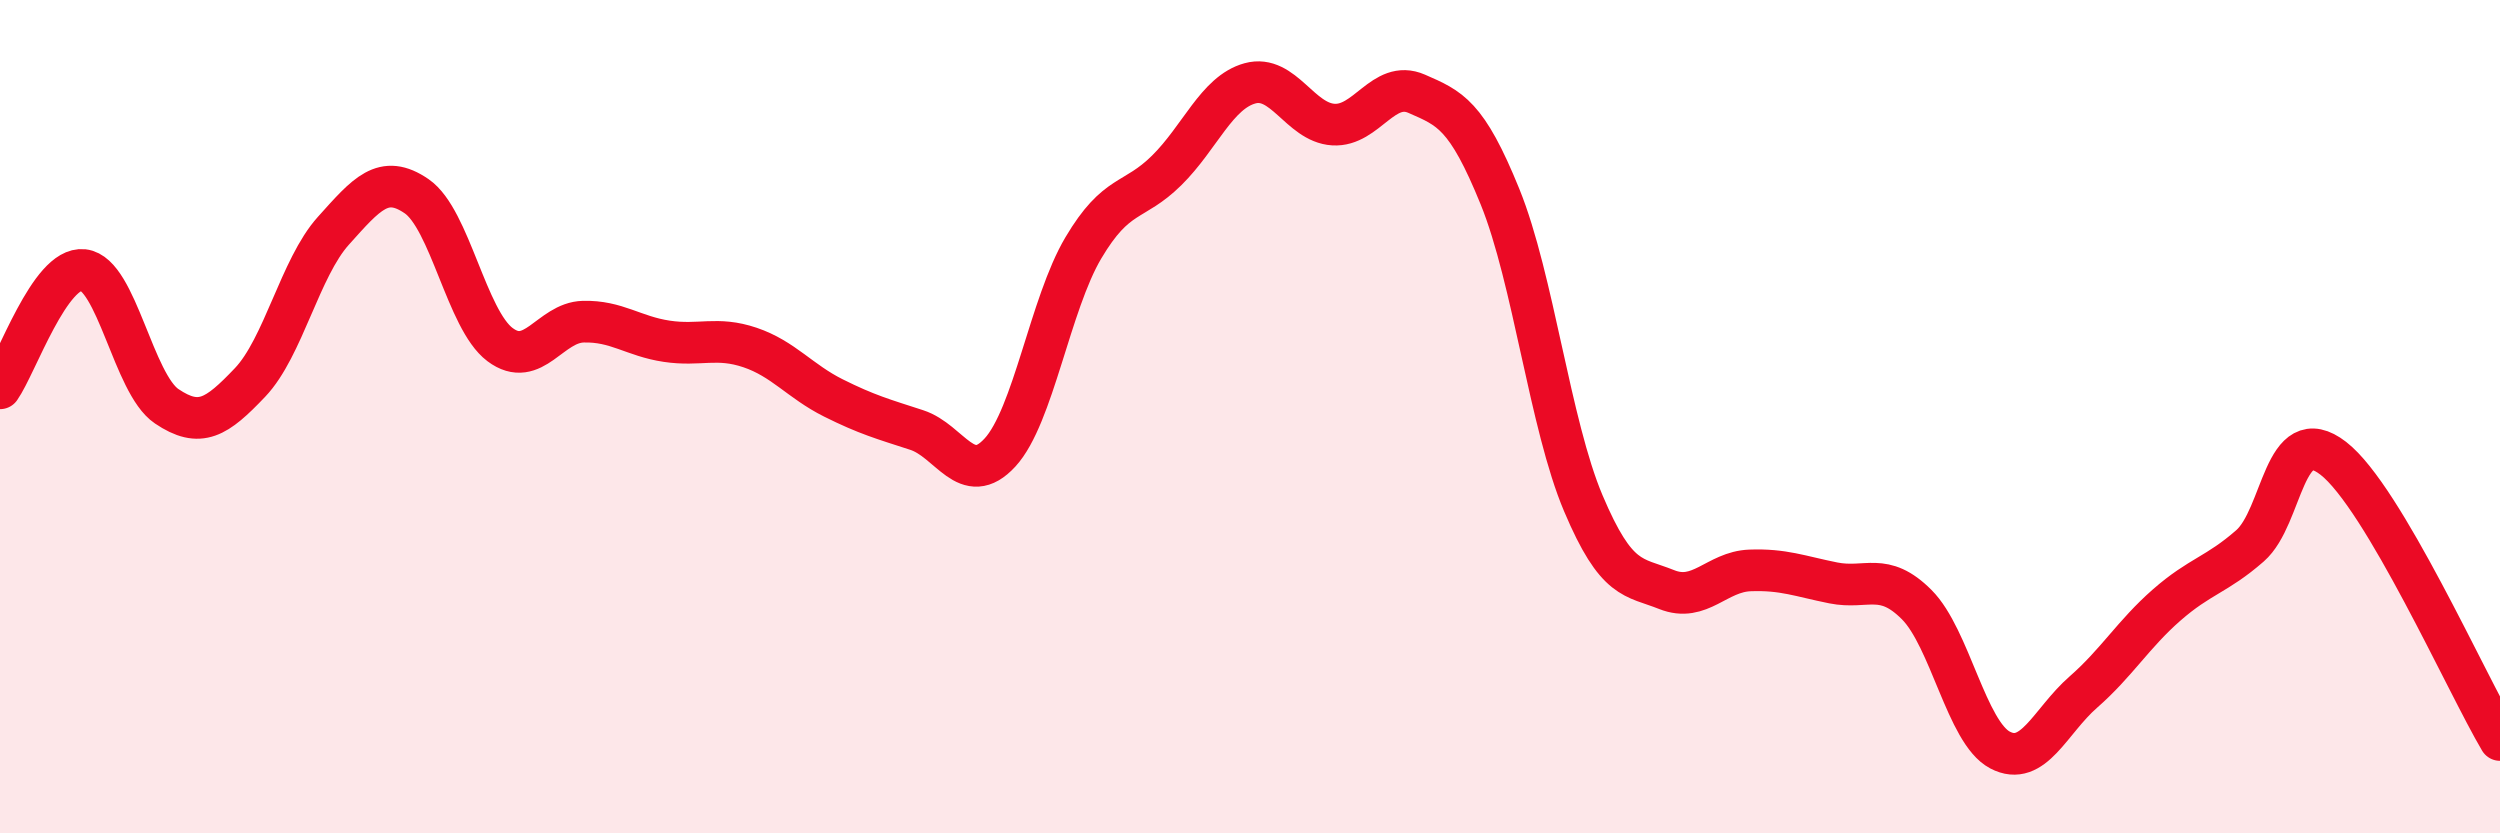
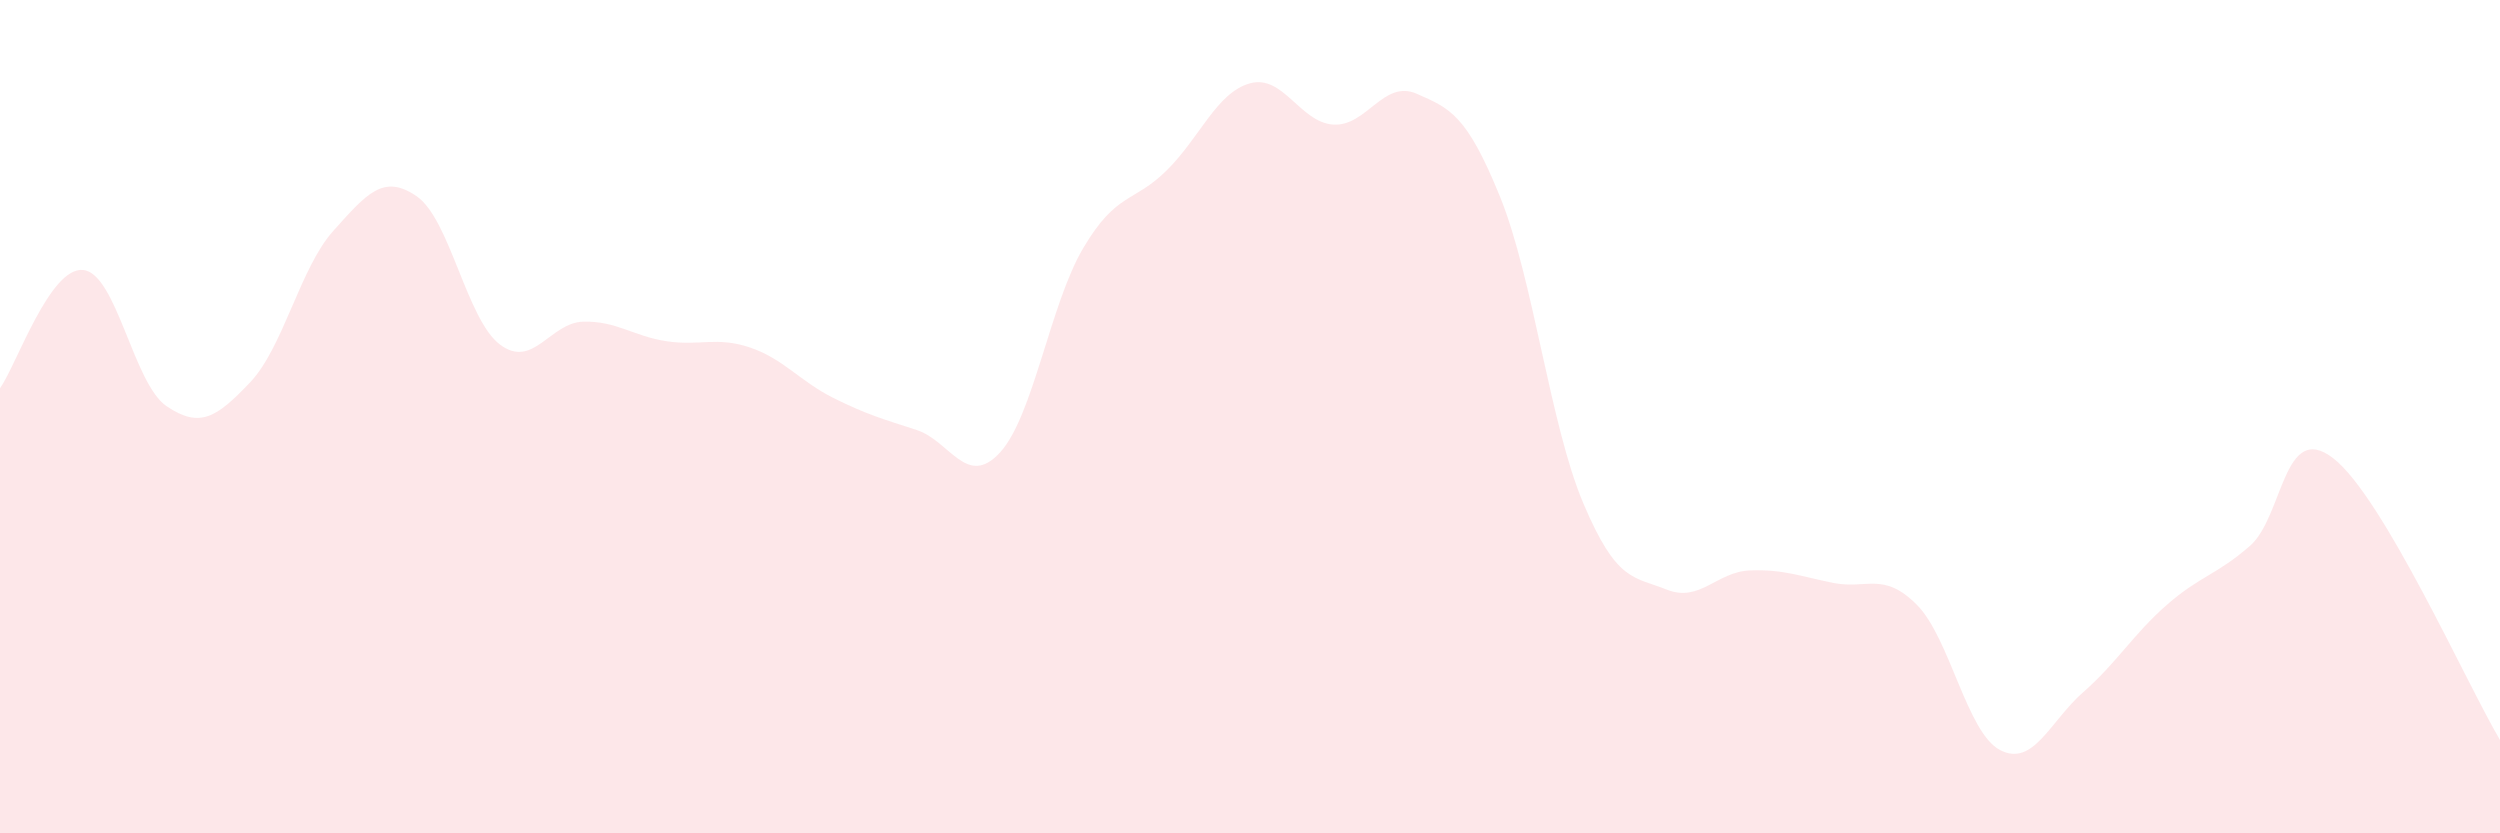
<svg xmlns="http://www.w3.org/2000/svg" width="60" height="20" viewBox="0 0 60 20">
  <path d="M 0,9.32 C 0.4,8.75 1.2,6.39 2,6.48 C 2.8,6.57 3.2,9.21 4,9.75 C 4.8,10.29 5.2,10.02 6,9.18 C 6.8,8.34 7.2,6.43 8,5.54 C 8.8,4.65 9.2,4.16 10,4.71 C 10.8,5.26 11.2,7.67 12,8.27 C 12.8,8.87 13.2,7.74 14,7.72 C 14.8,7.7 15.2,8.07 16,8.19 C 16.8,8.31 17.2,8.07 18,8.34 C 18.8,8.61 19.2,9.15 20,9.55 C 20.8,9.95 21.2,10.06 22,10.32 C 22.8,10.58 23.2,11.73 24,10.86 C 24.8,9.99 25.2,7.3 26,5.95 C 26.8,4.6 27.2,4.88 28,4.09 C 28.8,3.3 29.2,2.22 30,2 C 30.8,1.78 31.2,2.94 32,2.99 C 32.8,3.04 33.2,1.9 34,2.25 C 34.8,2.6 35.2,2.75 36,4.72 C 36.8,6.69 37.2,10.19 38,12.08 C 38.8,13.97 39.2,13.83 40,14.15 C 40.8,14.47 41.2,13.72 42,13.69 C 42.8,13.66 43.2,13.83 44,13.99 C 44.8,14.15 45.2,13.71 46,14.51 C 46.8,15.31 47.2,17.58 48,18 C 48.8,18.42 49.2,17.31 50,16.61 C 50.8,15.91 51.2,15.22 52,14.52 C 52.8,13.82 53.2,13.8 54,13.1 C 54.8,12.4 54.8,10.07 56,11 C 57.2,11.93 59.2,16.41 60,17.76L60 20L0 20Z" fill="#EB0A25" opacity="0.1" stroke-linecap="round" stroke-linejoin="round" />
-   <path d="M 0,9.32 C 0.4,8.75 1.2,6.39 2,6.48 C 2.8,6.57 3.2,9.21 4,9.75 C 4.8,10.29 5.2,10.02 6,9.18 C 6.8,8.34 7.2,6.43 8,5.54 C 8.8,4.65 9.2,4.16 10,4.71 C 10.8,5.26 11.2,7.67 12,8.27 C 12.8,8.87 13.2,7.74 14,7.72 C 14.8,7.7 15.2,8.07 16,8.19 C 16.8,8.31 17.2,8.07 18,8.34 C 18.8,8.61 19.2,9.15 20,9.55 C 20.8,9.95 21.2,10.06 22,10.32 C 22.8,10.58 23.2,11.73 24,10.86 C 24.8,9.99 25.2,7.3 26,5.95 C 26.8,4.6 27.2,4.88 28,4.09 C 28.8,3.3 29.2,2.22 30,2 C 30.8,1.78 31.2,2.94 32,2.99 C 32.8,3.04 33.2,1.9 34,2.25 C 34.8,2.6 35.2,2.75 36,4.72 C 36.8,6.69 37.2,10.19 38,12.08 C 38.8,13.97 39.2,13.83 40,14.15 C 40.8,14.47 41.2,13.72 42,13.69 C 42.8,13.66 43.2,13.83 44,13.99 C 44.8,14.15 45.2,13.71 46,14.51 C 46.8,15.31 47.2,17.58 48,18 C 48.8,18.42 49.2,17.31 50,16.61 C 50.8,15.91 51.2,15.22 52,14.52 C 52.8,13.82 53.2,13.8 54,13.1 C 54.8,12.4 54.8,10.07 56,11 C 57.2,11.93 59.2,16.41 60,17.76" stroke="#EB0A25" stroke-width="1" fill="none" stroke-linecap="round" stroke-linejoin="round" />
</svg>